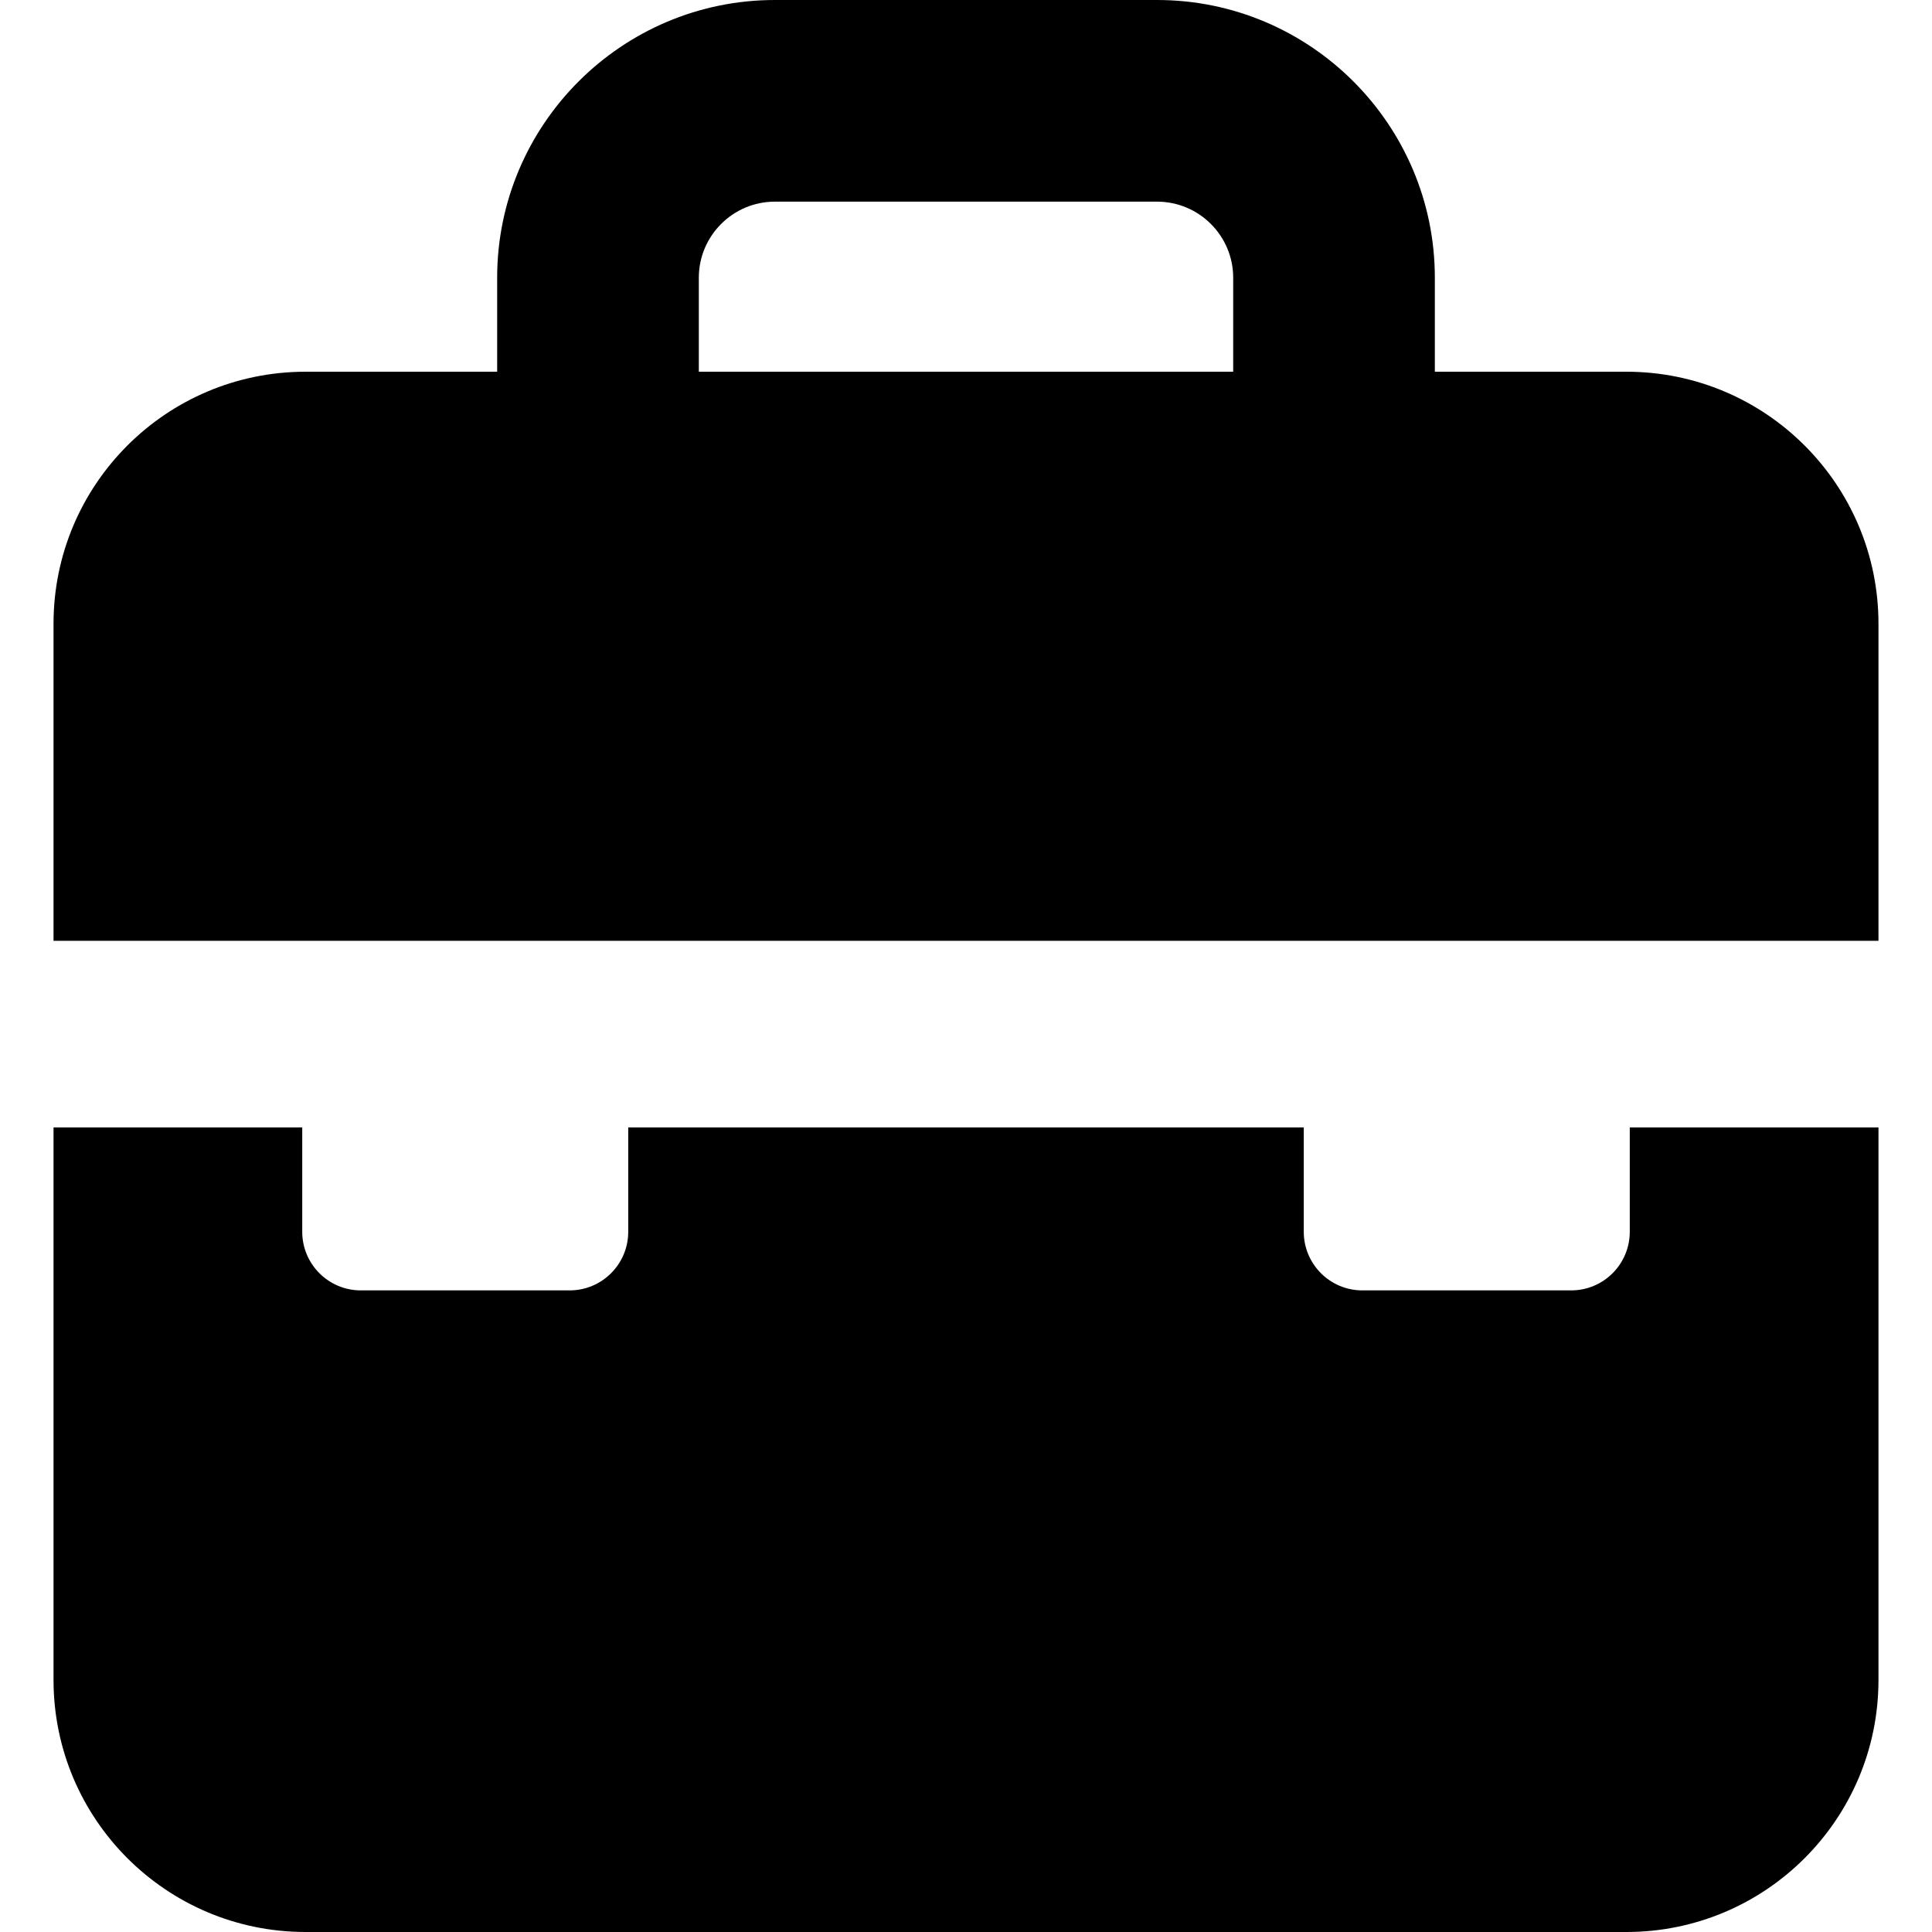
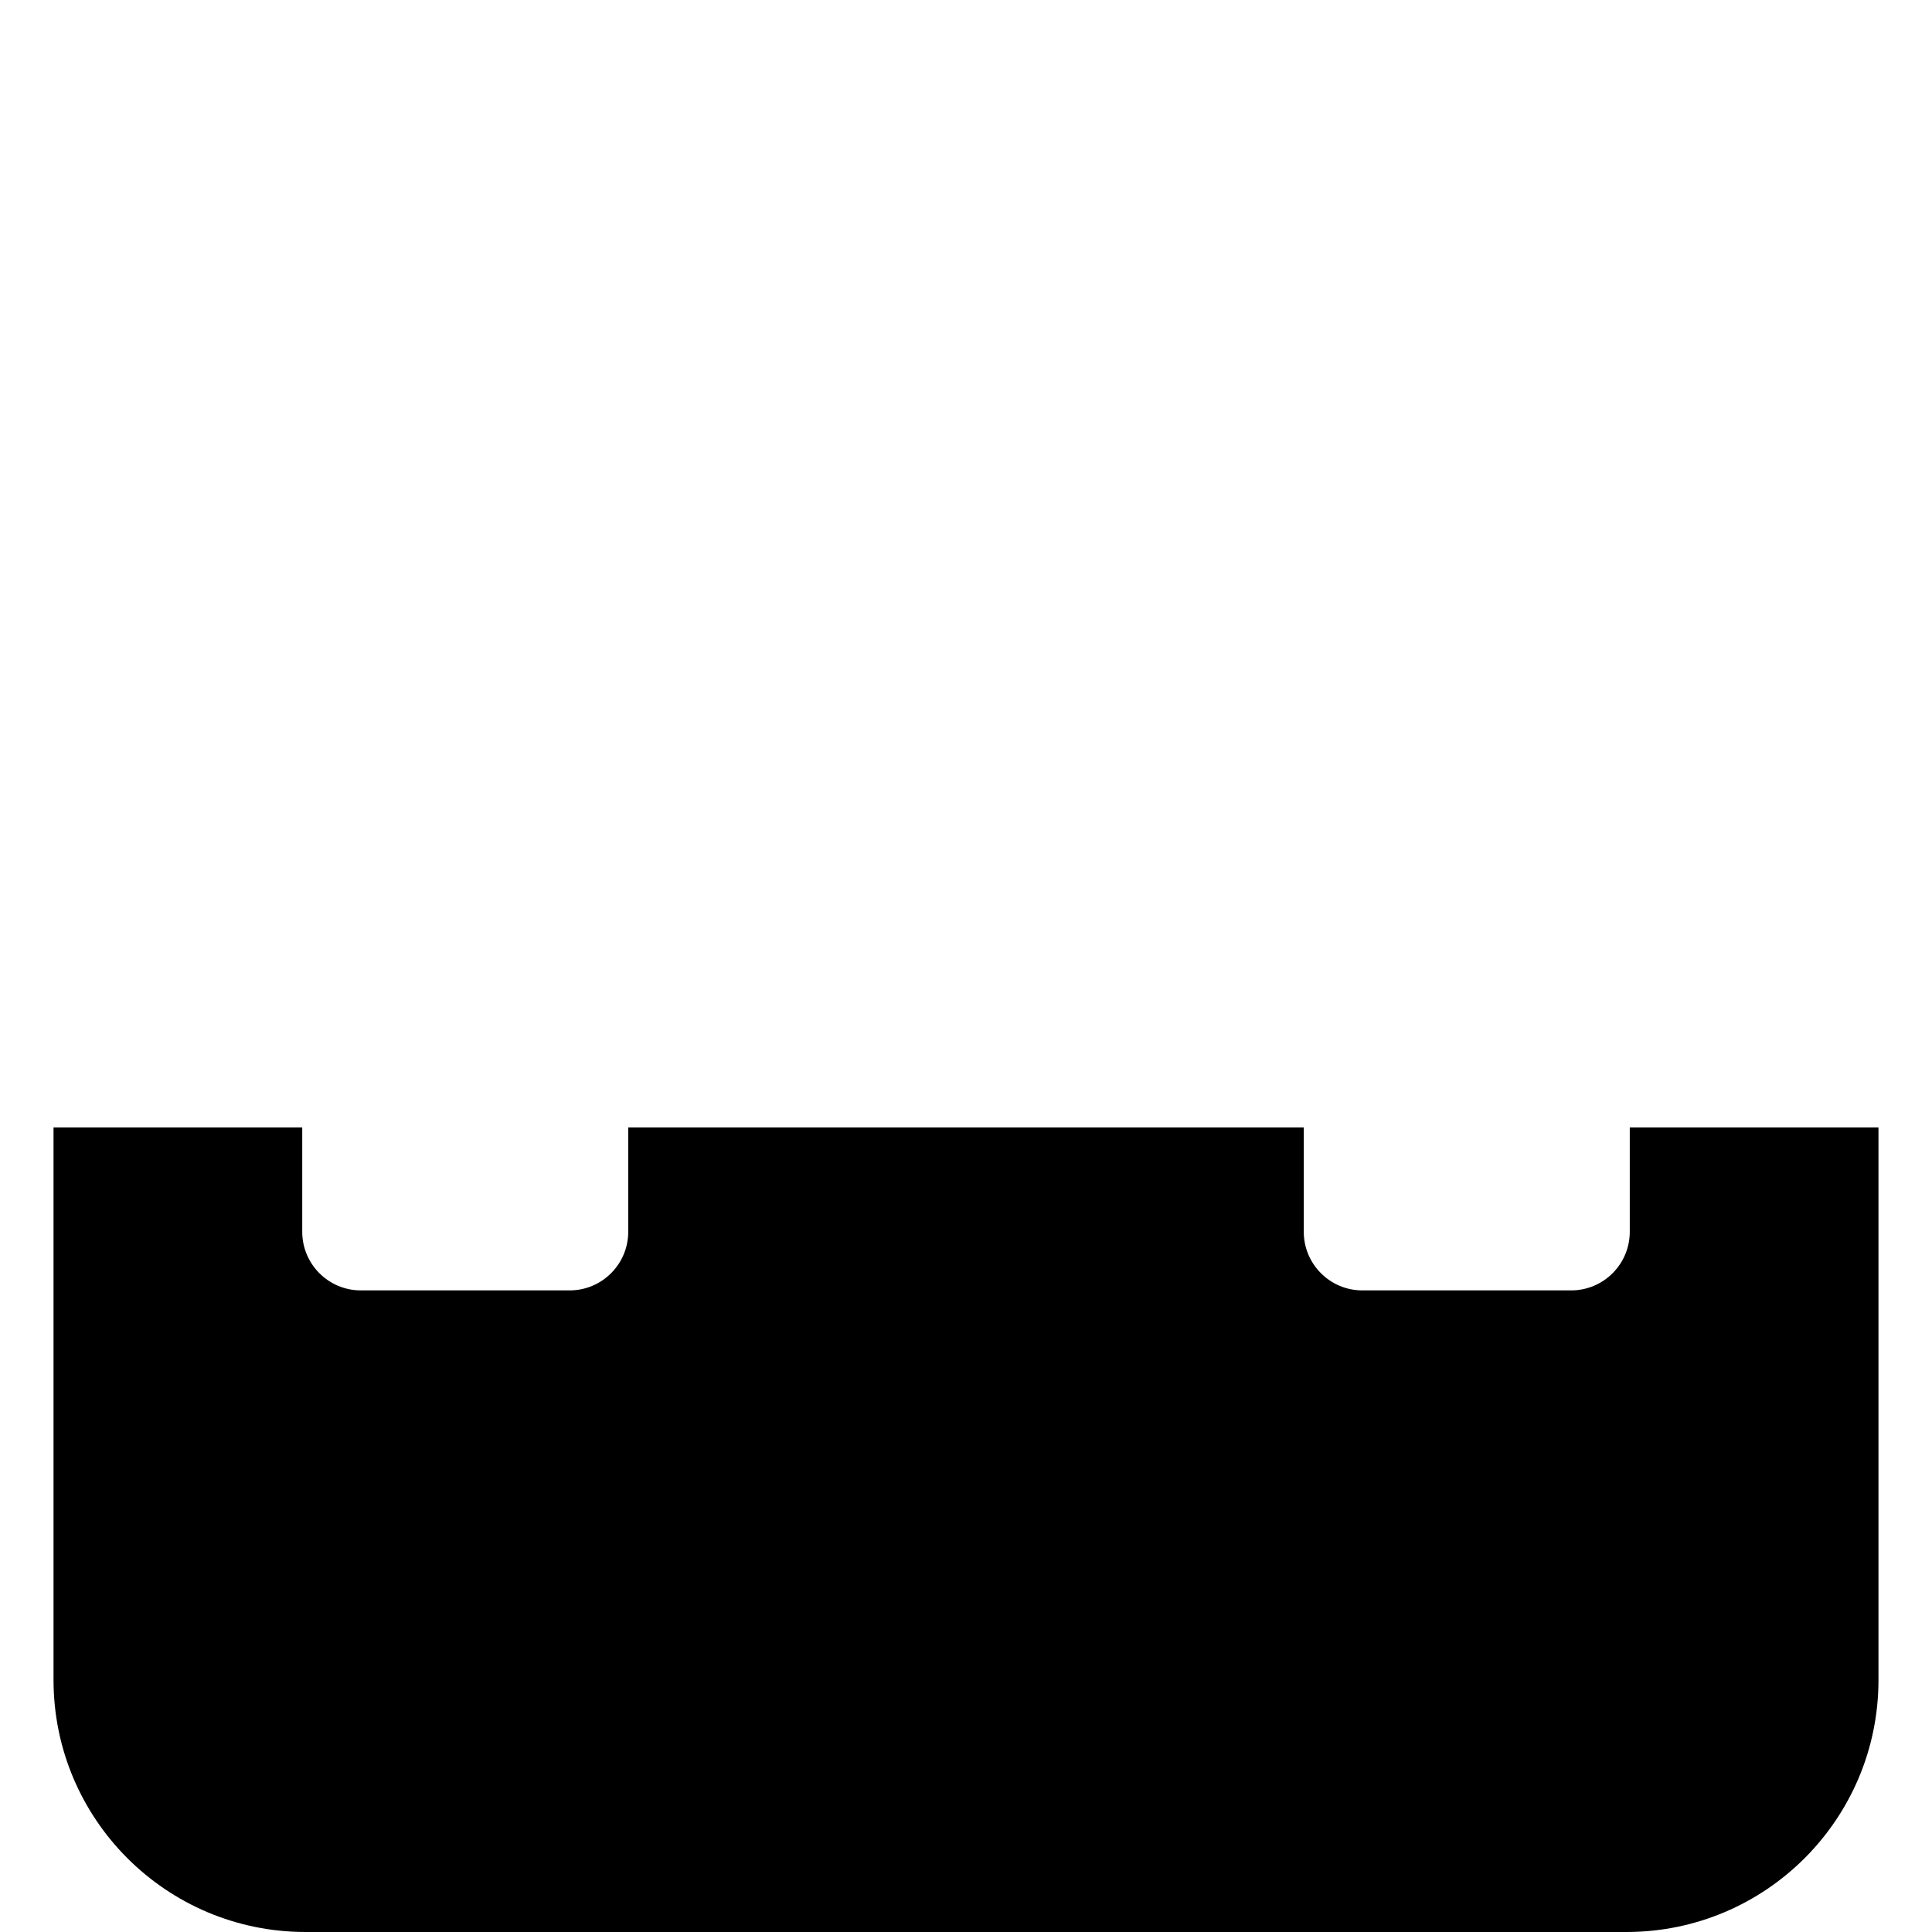
<svg xmlns="http://www.w3.org/2000/svg" fill="#000000" version="1.1" id="Capa_1" width="800px" height="800px" viewBox="0 0 383.235 383.235" xml:space="preserve">
  <g>
    <g>
      <g>
-         <path d="M322.618,73.735h-38V55.096C284.618,24.716,259.902,0,229.521,0h-75.808c-30.38,0-55.096,24.716-55.096,55.096v18.639     h-38c-27.614,0-50,22.386-50,50v62.883h362v-62.883C372.618,96.12,350.232,73.735,322.618,73.735z M244.618,73.735h-106V55.096     c0-8.324,6.771-15.096,15.096-15.096h75.809c8.324,0,15.096,6.772,15.096,15.096L244.618,73.735L244.618,73.735z" />
        <path d="M323.284,244.333c0,6.425-5.207,11.632-11.631,11.632h-41.404c-6.424,0-11.631-5.207-11.631-11.632v-20.702h-134v20.702     c0,6.425-5.207,11.632-11.631,11.632H71.581c-6.422,0-11.629-5.207-11.629-11.632v-20.702H10.618v109.604     c0,27.613,22.386,50,50,50h262c27.614,0,50-22.387,50-50V223.631h-49.334V244.333L323.284,244.333z" />
      </g>
    </g>
  </g>
</svg>